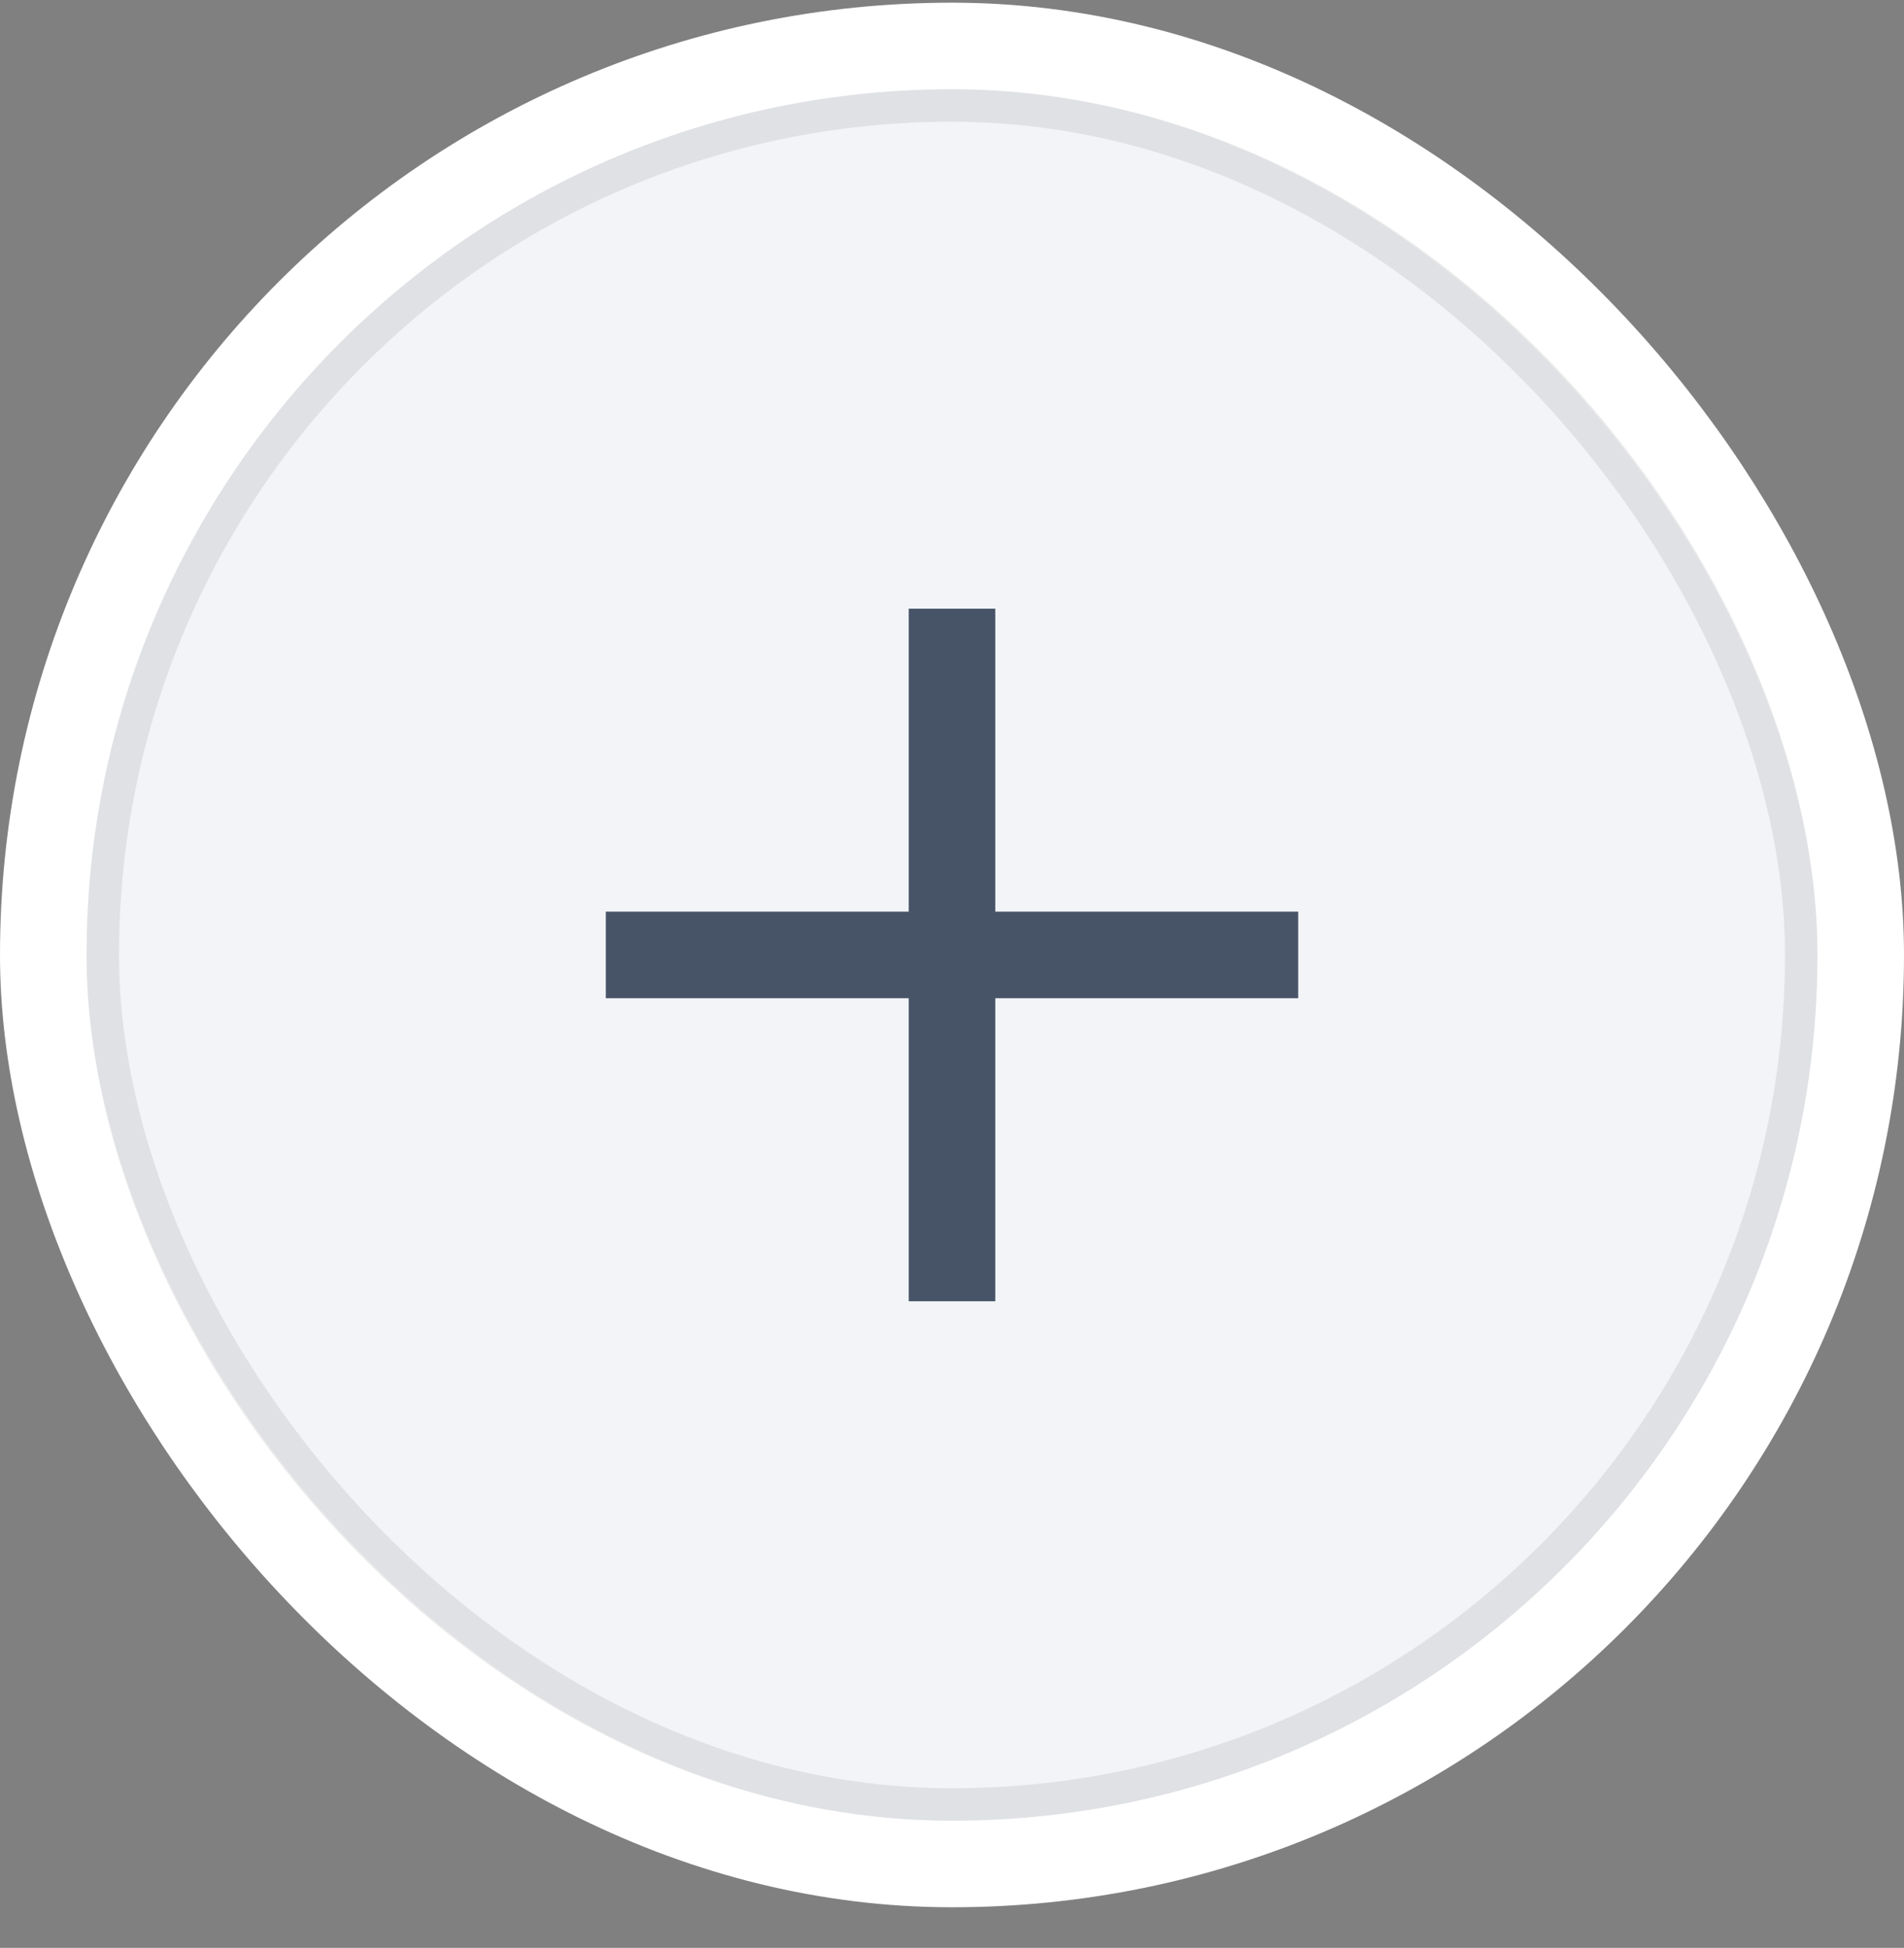
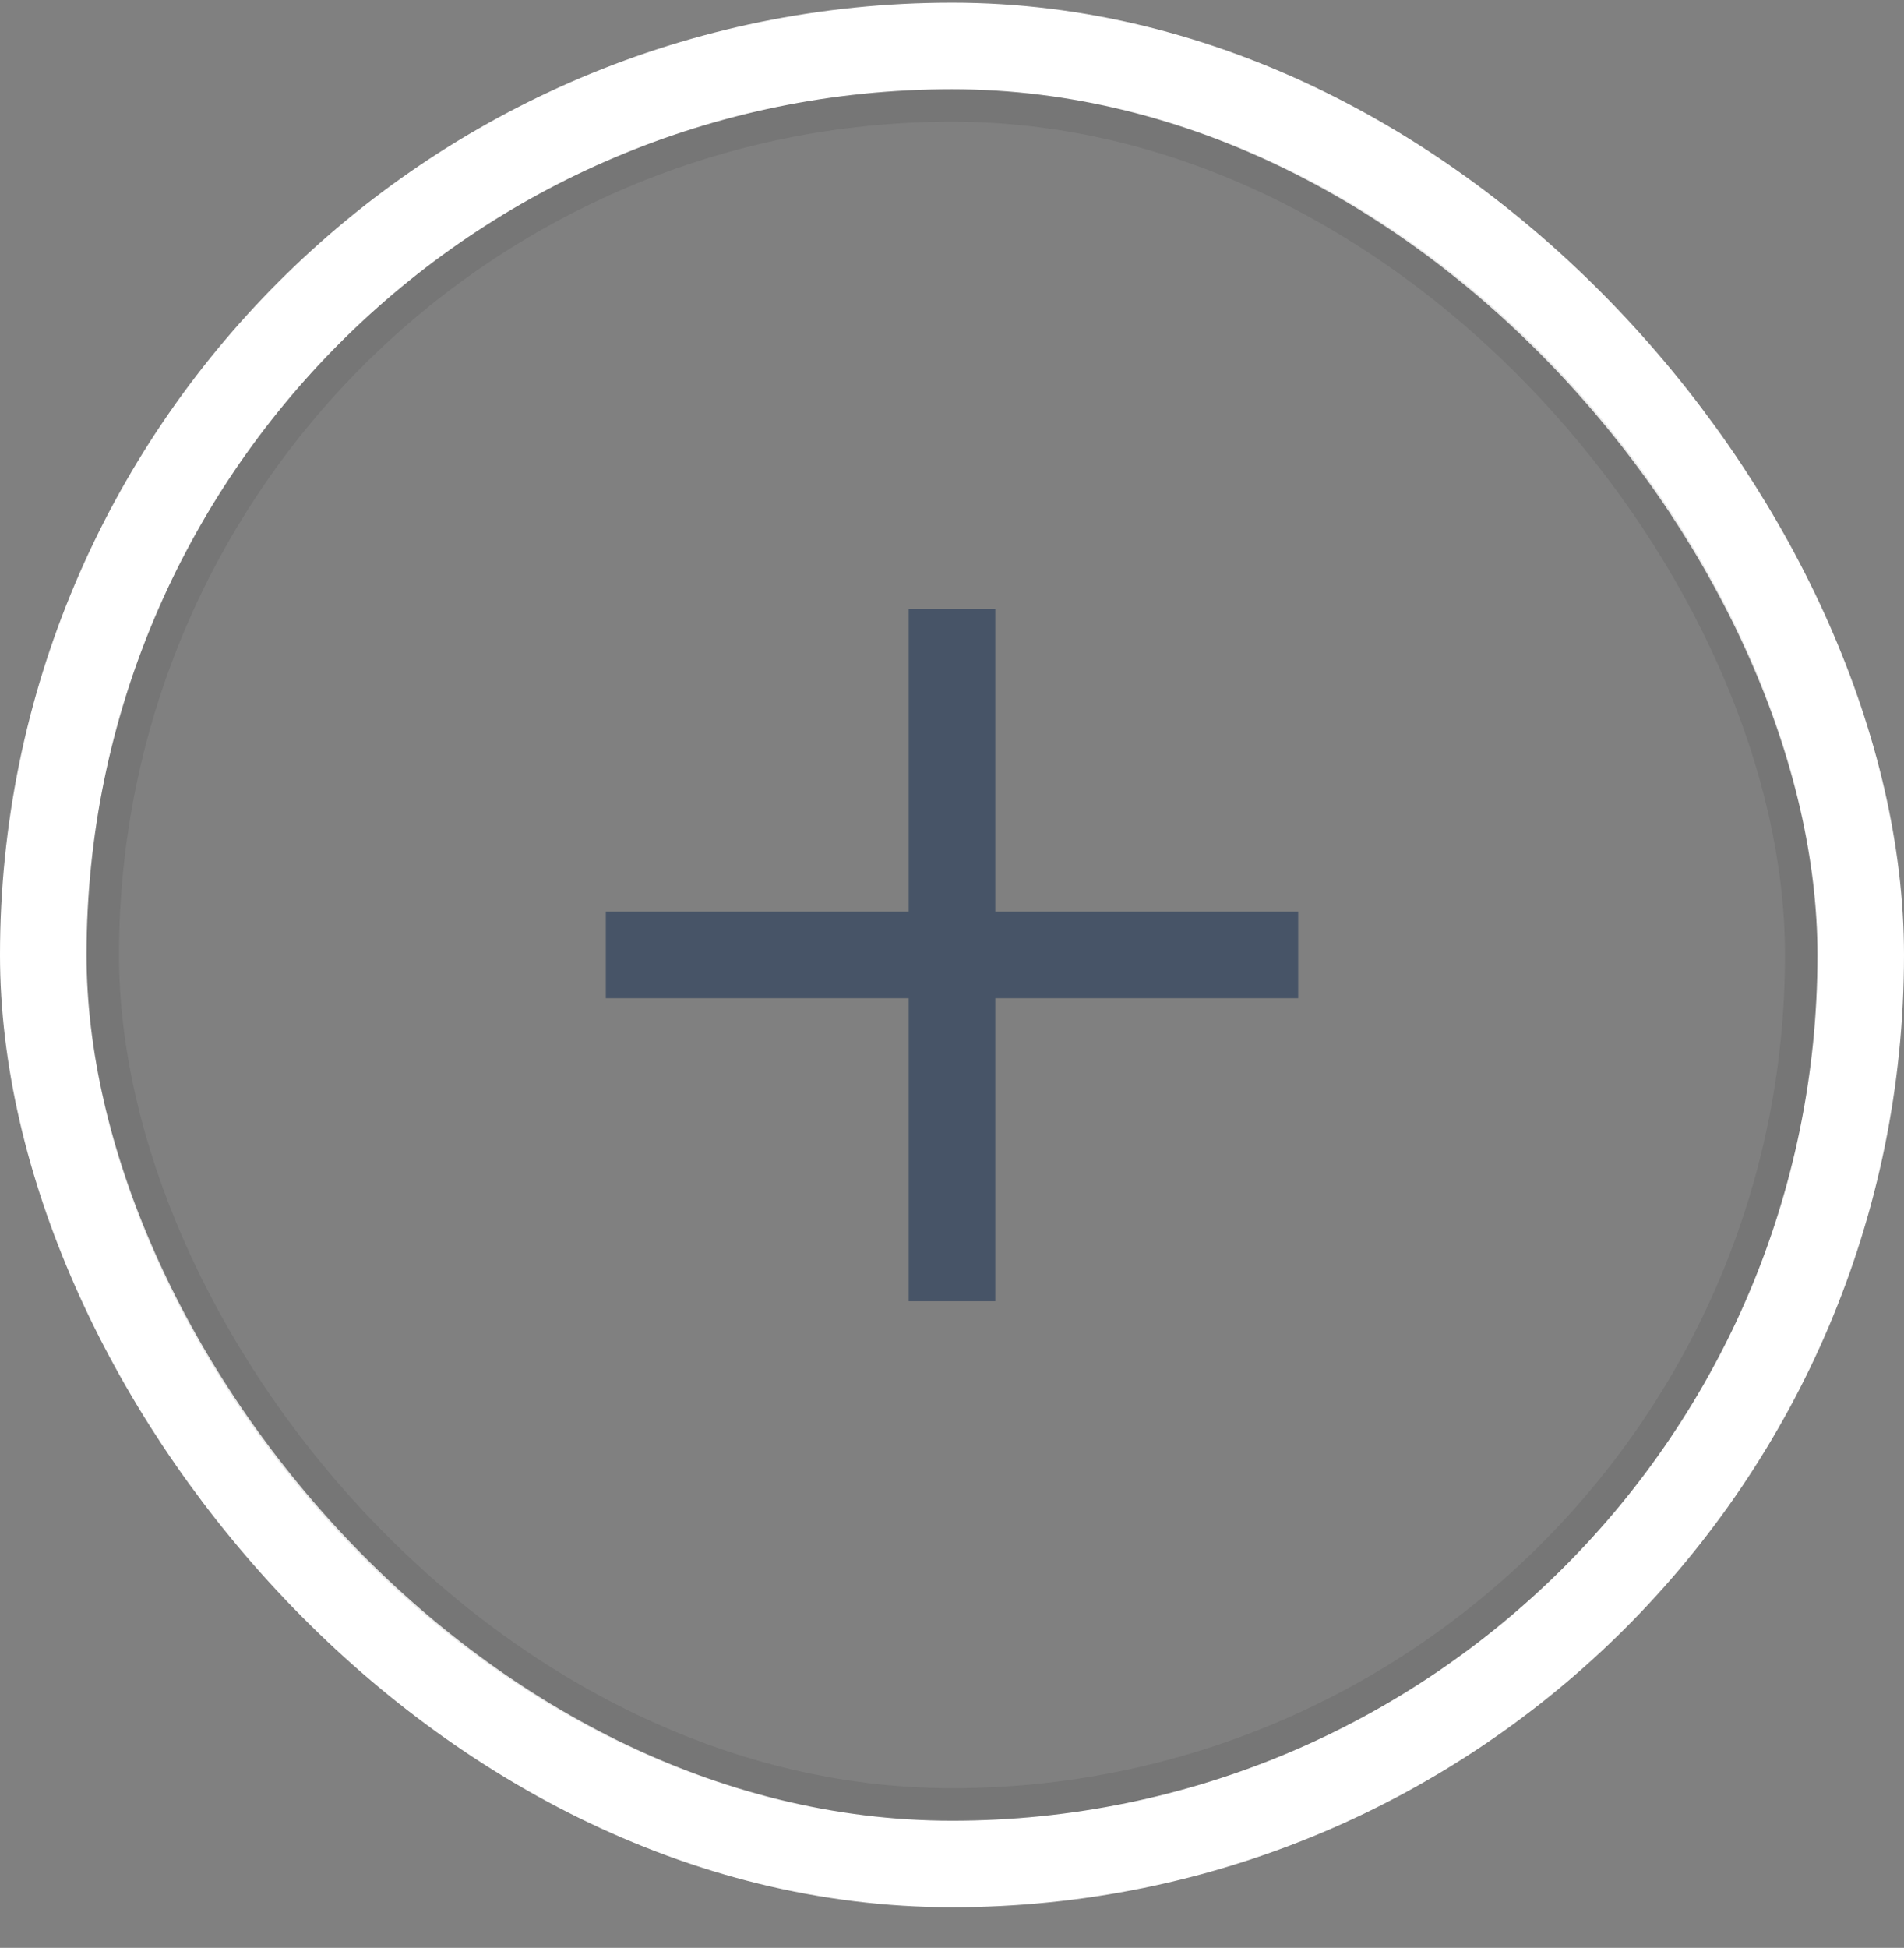
<svg xmlns="http://www.w3.org/2000/svg" width="44" height="45" viewBox="0 0 44 45" fill="none">
  <rect x="0" y="0" width="44" height="45" fill="#808080" stroke="none" />
-   <rect x="1" y="1.062" width="42" height="42" rx="21" fill="#F2F4F7" />
  <rect x="1" y="1.062" width="42" height="42" rx="21" stroke="white" stroke-width="2" />
  <g opacity="0.08">
    <rect x="2.375" y="2.437" width="39.25" height="39.25" rx="19.625" stroke="black" stroke-width="0.75" />
  </g>
  <rect x="21" y="14.062" width="2" height="16" fill="#475467" />
  <rect x="30" y="21.061" width="2" height="16" transform="rotate(90 30 21.061)" fill="#475467" />
</svg>